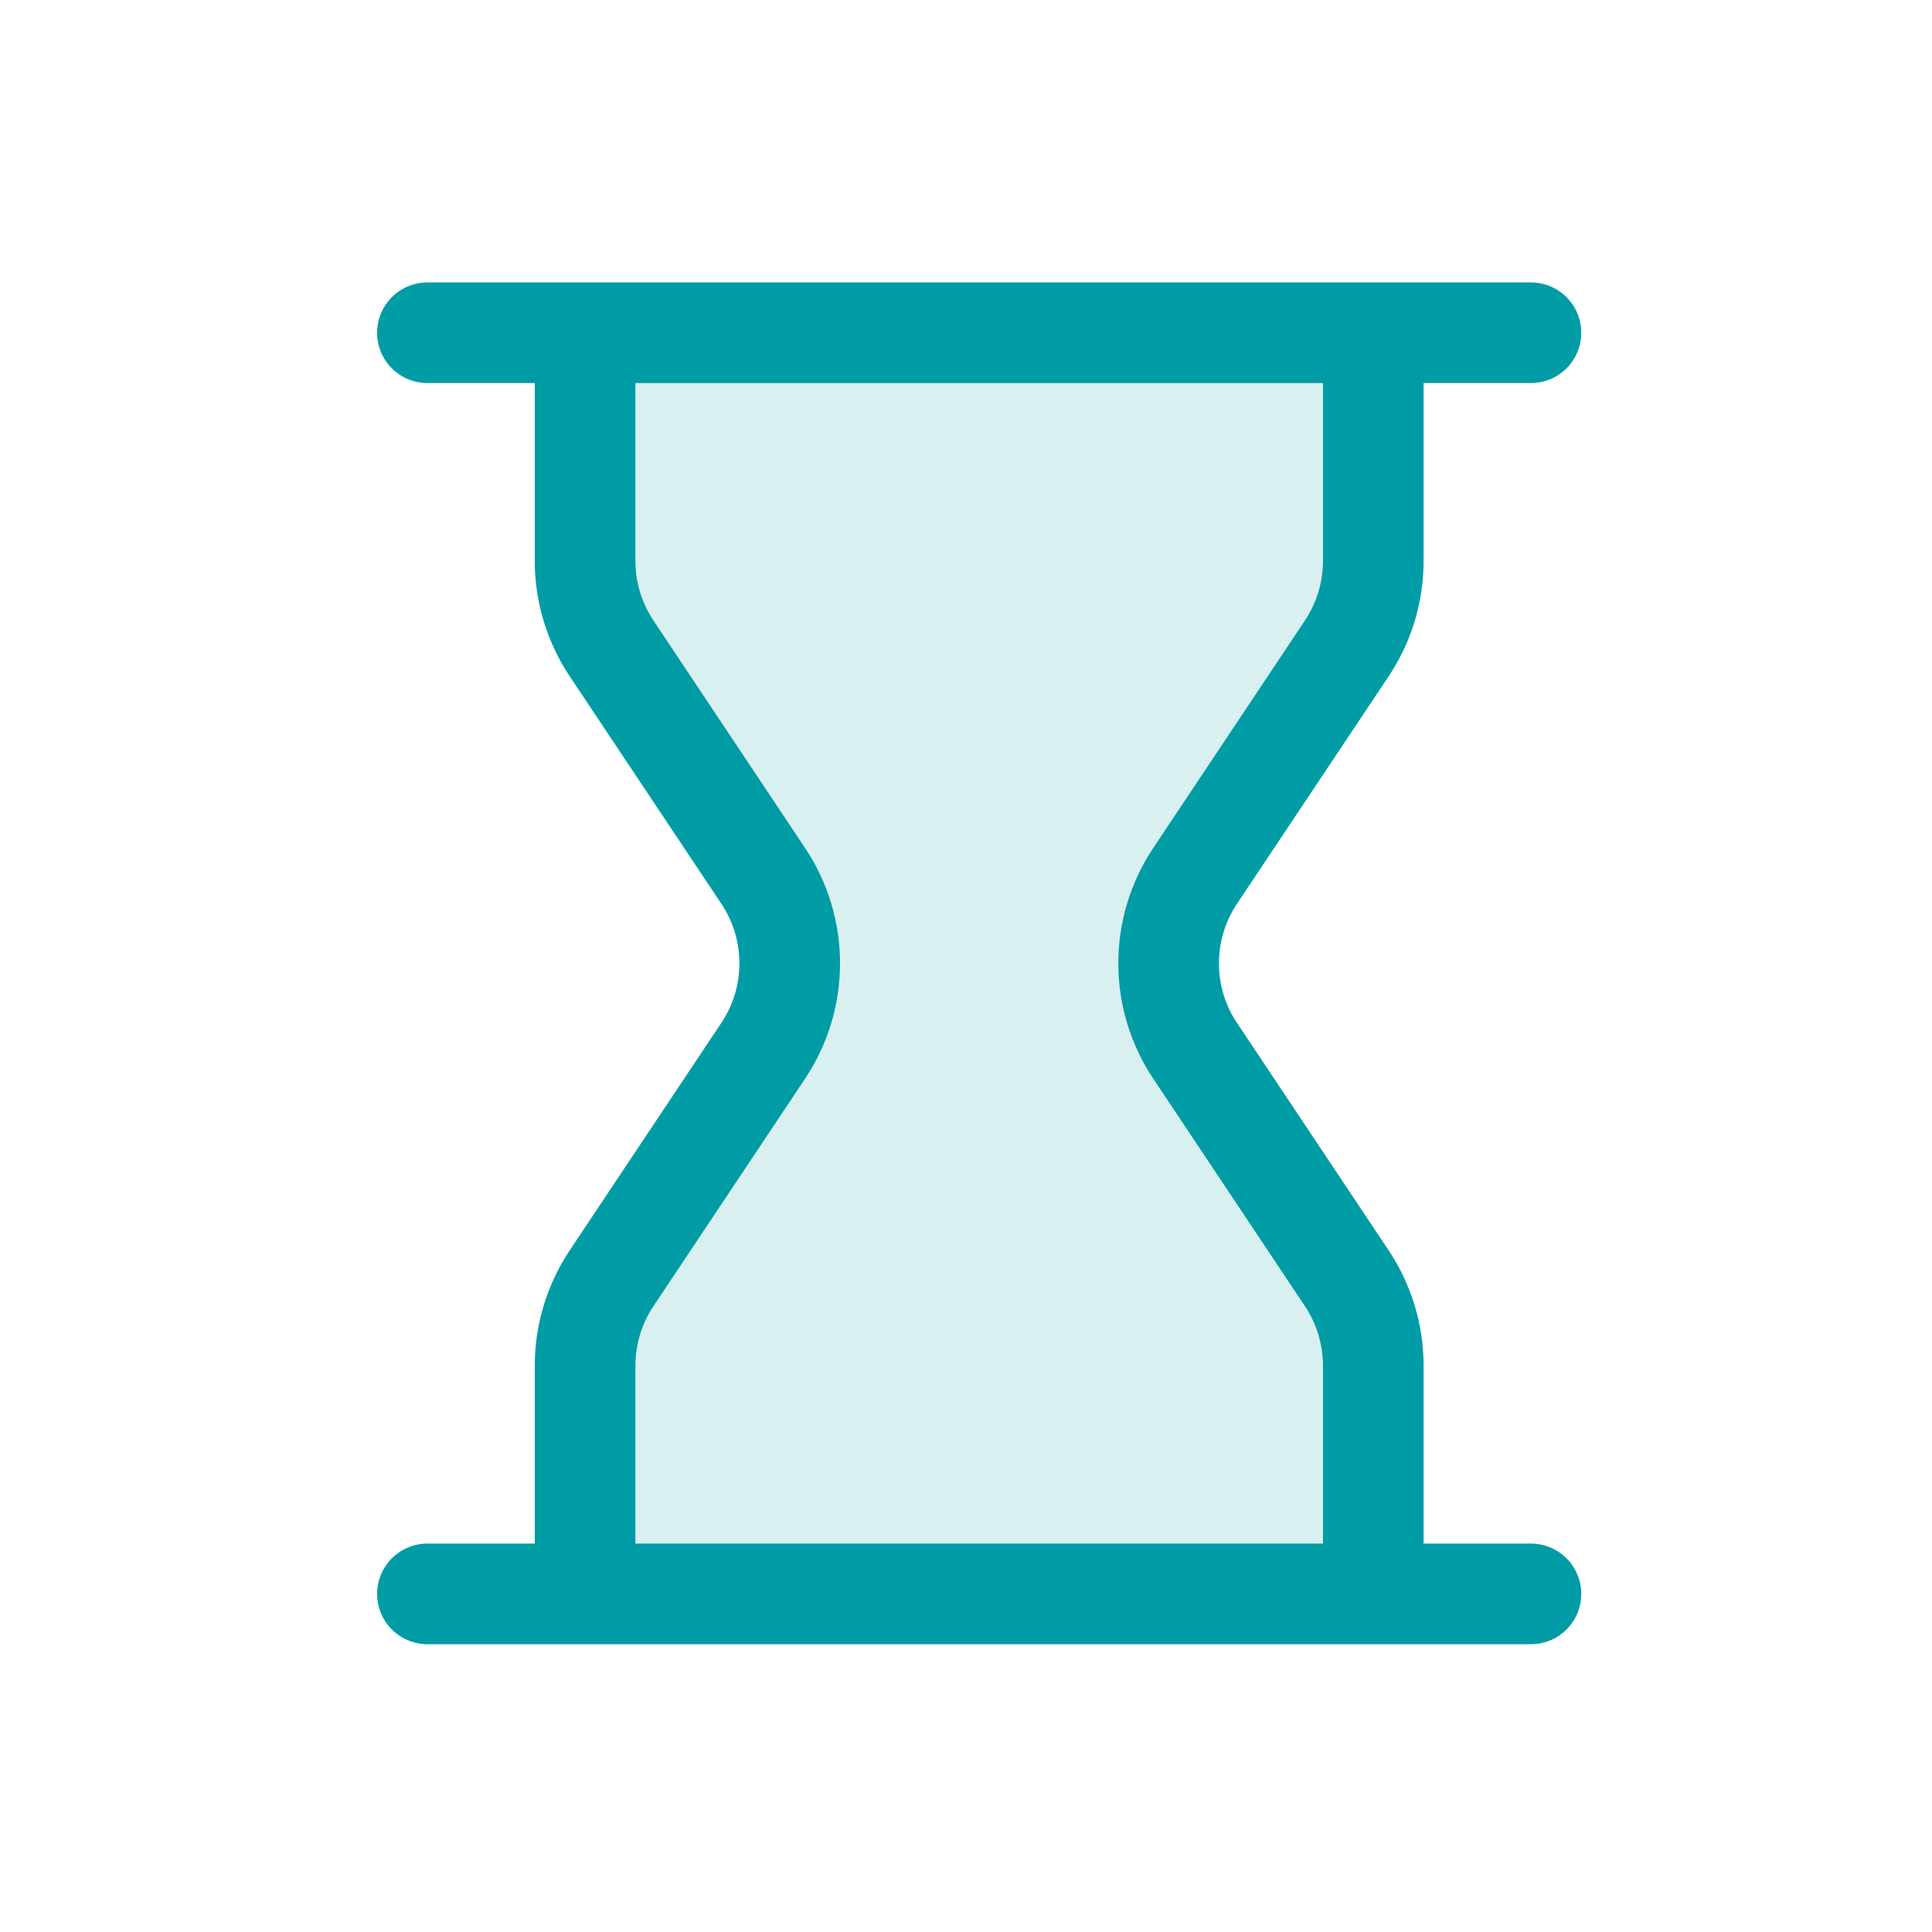
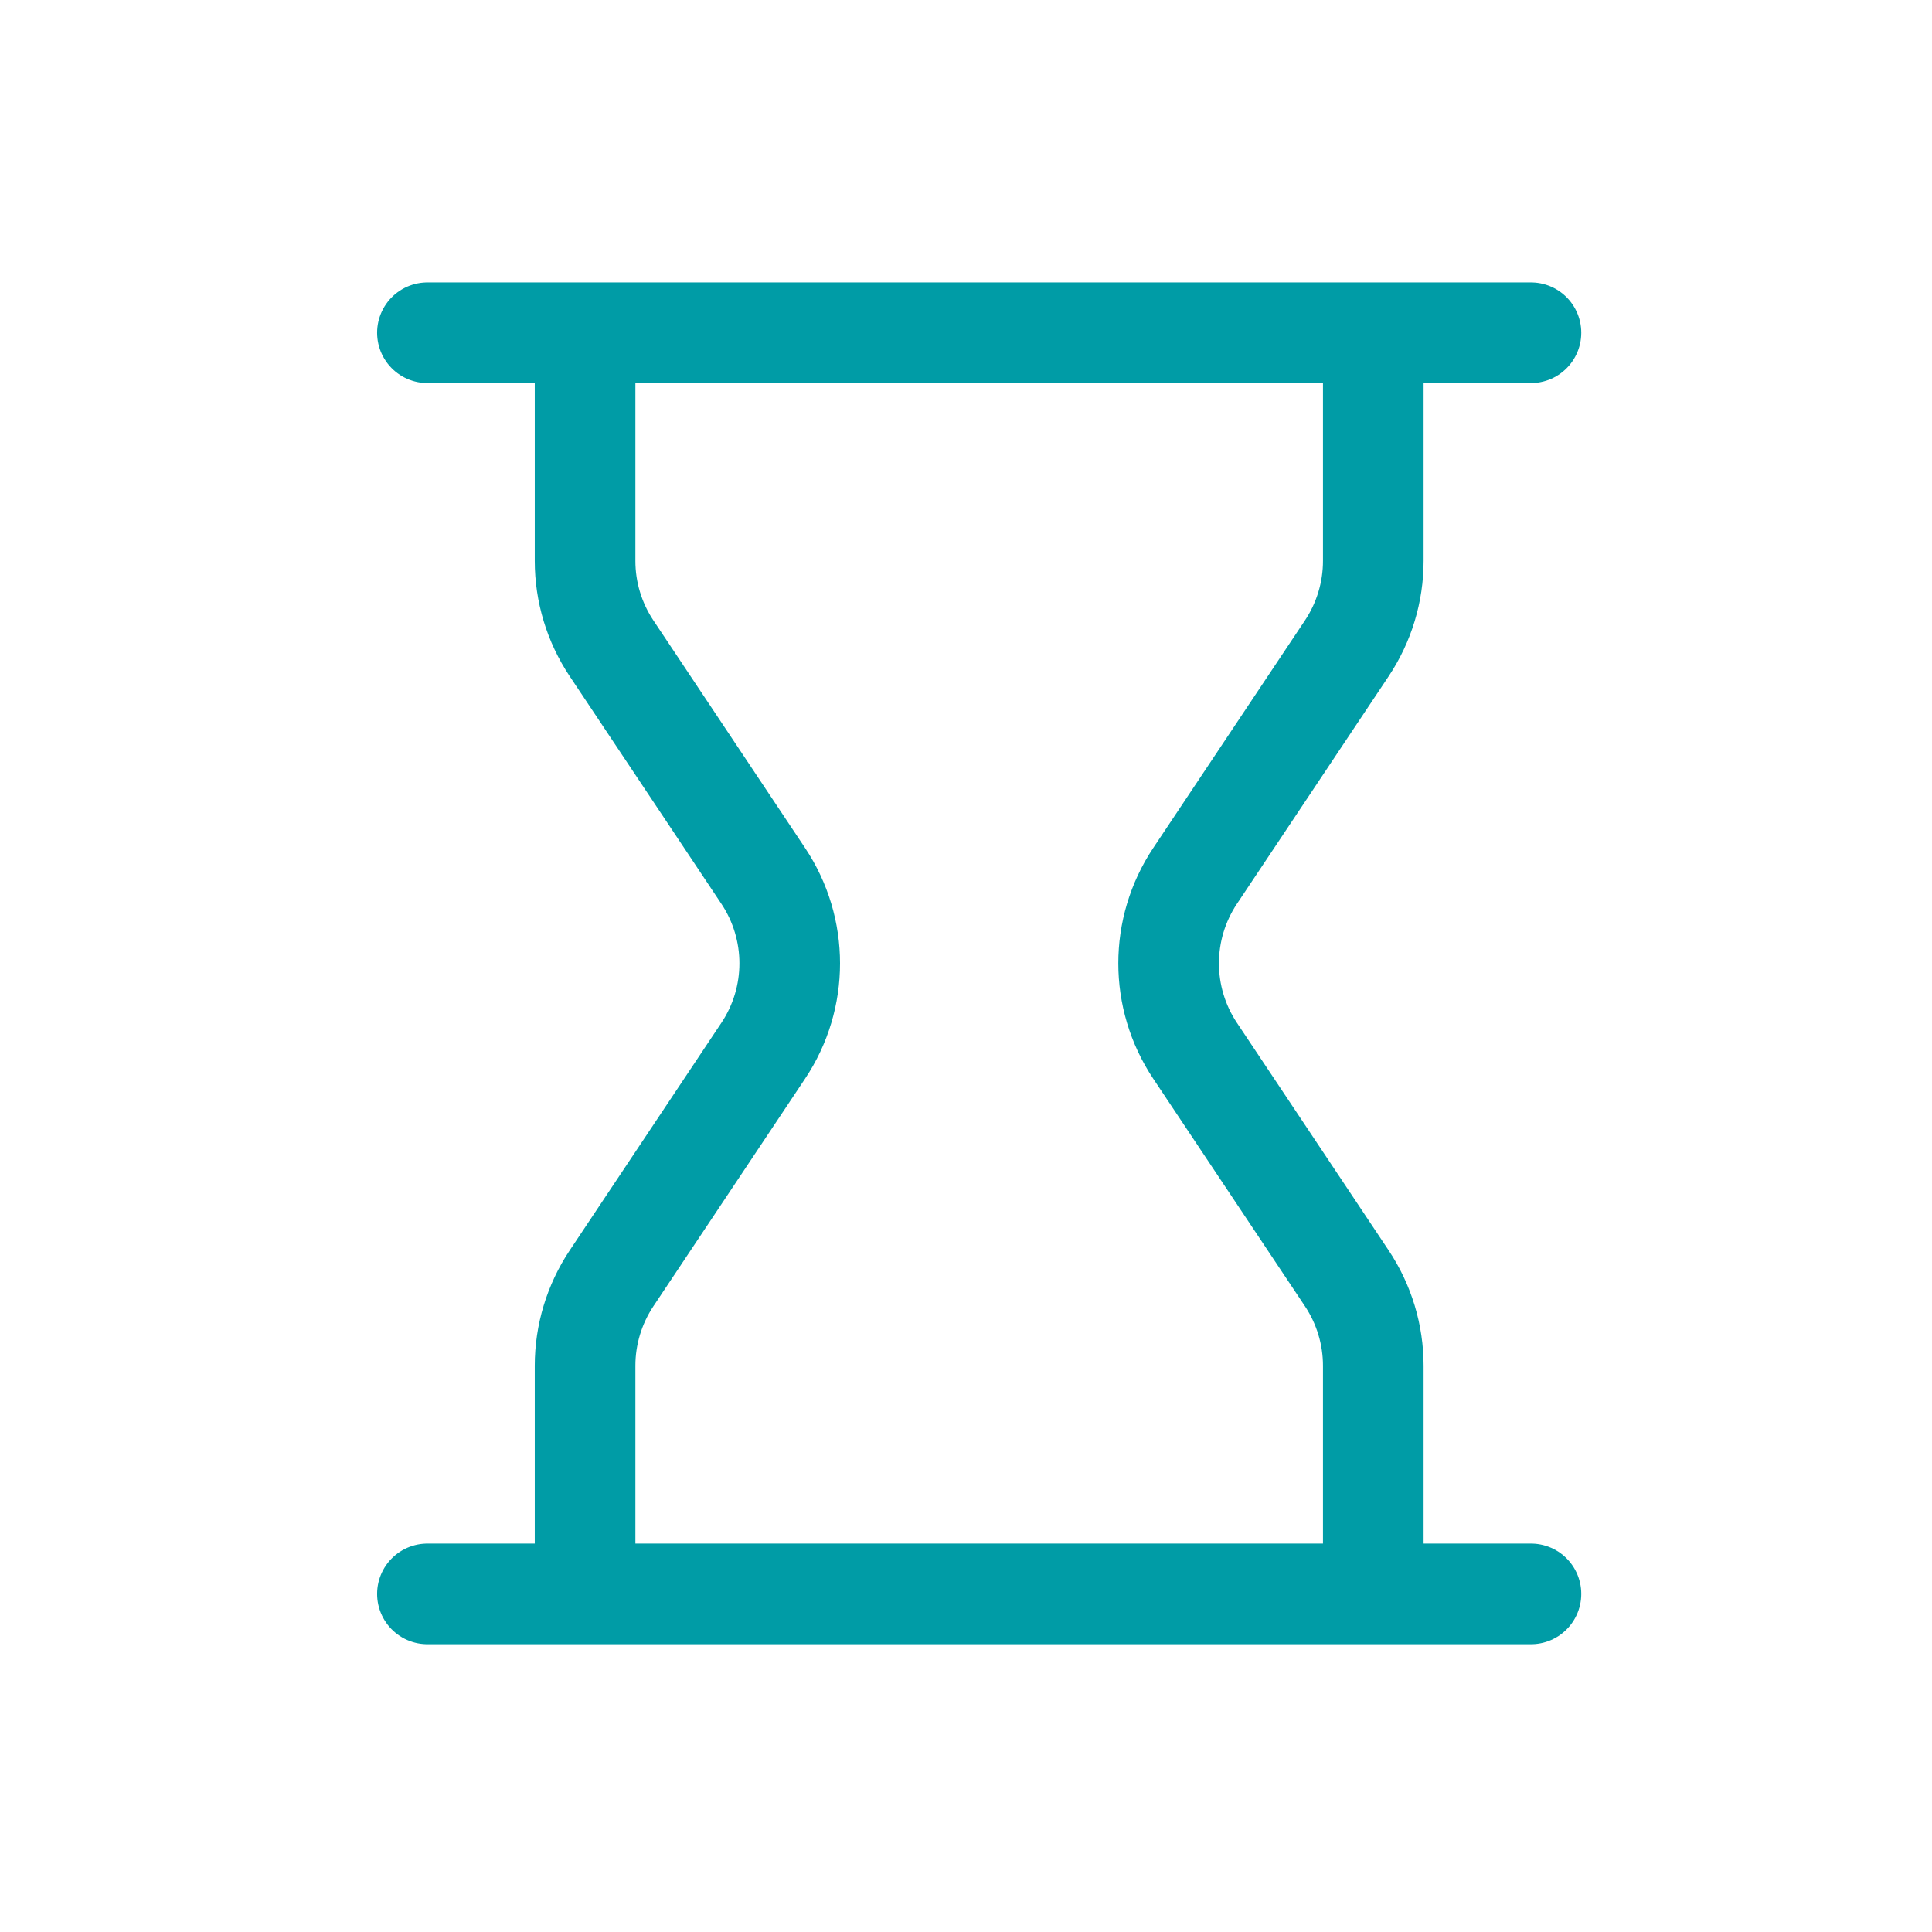
<svg xmlns="http://www.w3.org/2000/svg" width="48" height="48" viewBox="0 0 48 48" fill="none">
-   <path opacity="0.15" d="M14.536 13.935V8.267H34.119V13.935C34.119 14.709 33.89 15.464 33.461 16.108L29.692 21.761C28.815 23.077 28.815 24.791 29.692 26.106L33.461 31.759C33.89 32.403 34.119 33.159 34.119 33.932V39.6H14.536V33.932C14.536 33.159 14.764 32.403 15.193 31.759L18.962 26.106C19.839 24.791 19.839 23.077 18.962 21.761L15.193 16.108C14.764 15.464 14.536 14.709 14.536 13.935Z" fill="#009CA6" />
  <path d="M34.119 8.267V13.935C34.119 14.709 33.89 15.464 33.461 16.108L29.692 21.761C28.815 23.077 28.815 24.791 29.692 26.106L33.461 31.759C33.89 32.403 34.119 33.159 34.119 33.932V39.6M34.119 8.267H38.036M34.119 8.267H14.536M34.119 39.6H38.036M34.119 39.6H14.536M14.536 8.267V13.935C14.536 14.709 14.765 15.464 15.194 16.108L18.962 21.761C19.84 23.077 19.84 24.791 18.962 26.106L15.194 31.759C14.765 32.403 14.536 33.159 14.536 33.932V39.6M14.536 8.267H10.619M14.536 39.6H10.619" stroke="#009CA6" stroke-width="2.5" stroke-linecap="round" stroke-linejoin="round" />
</svg>